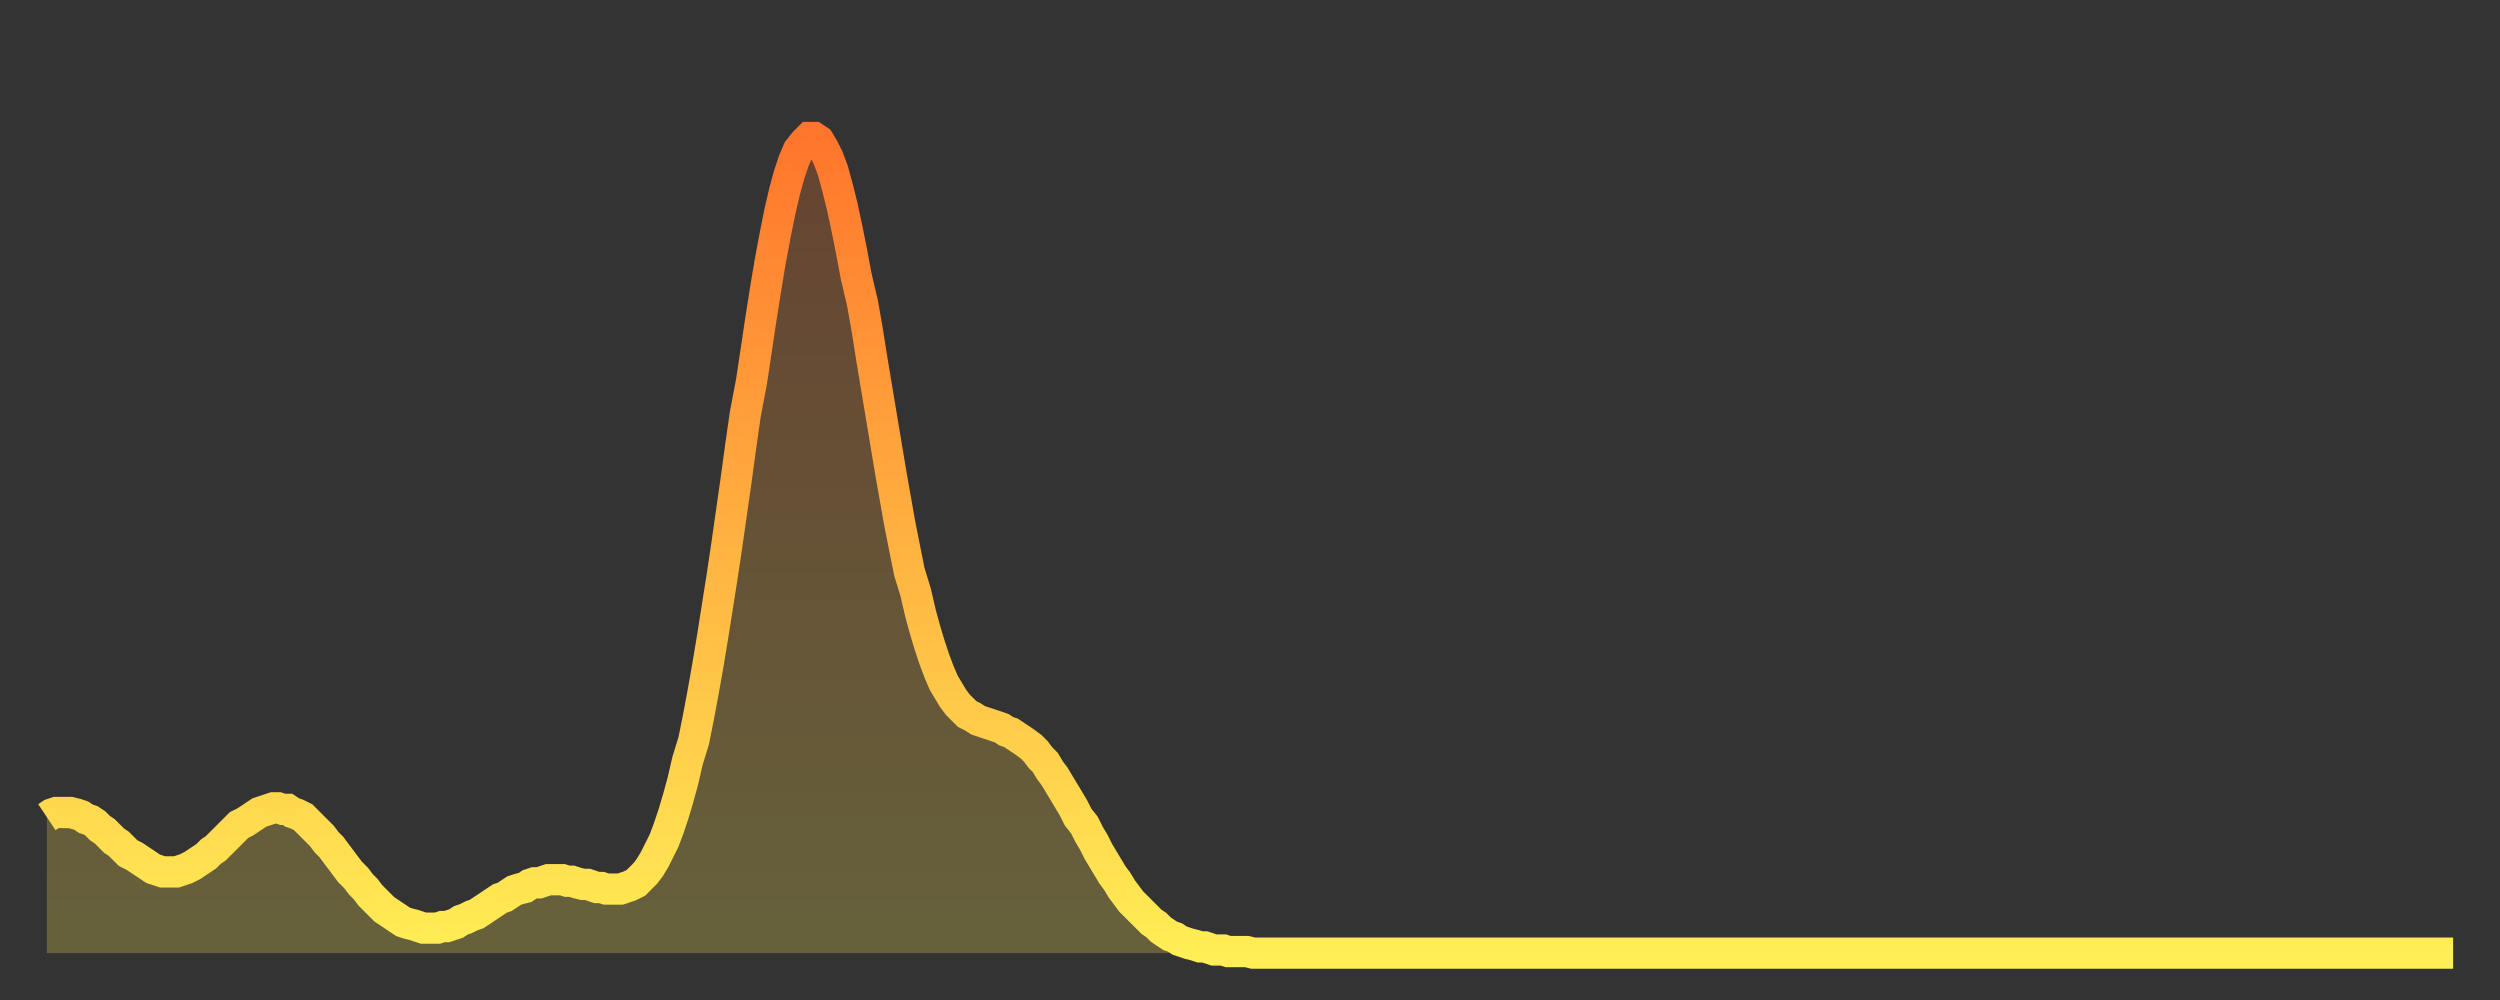
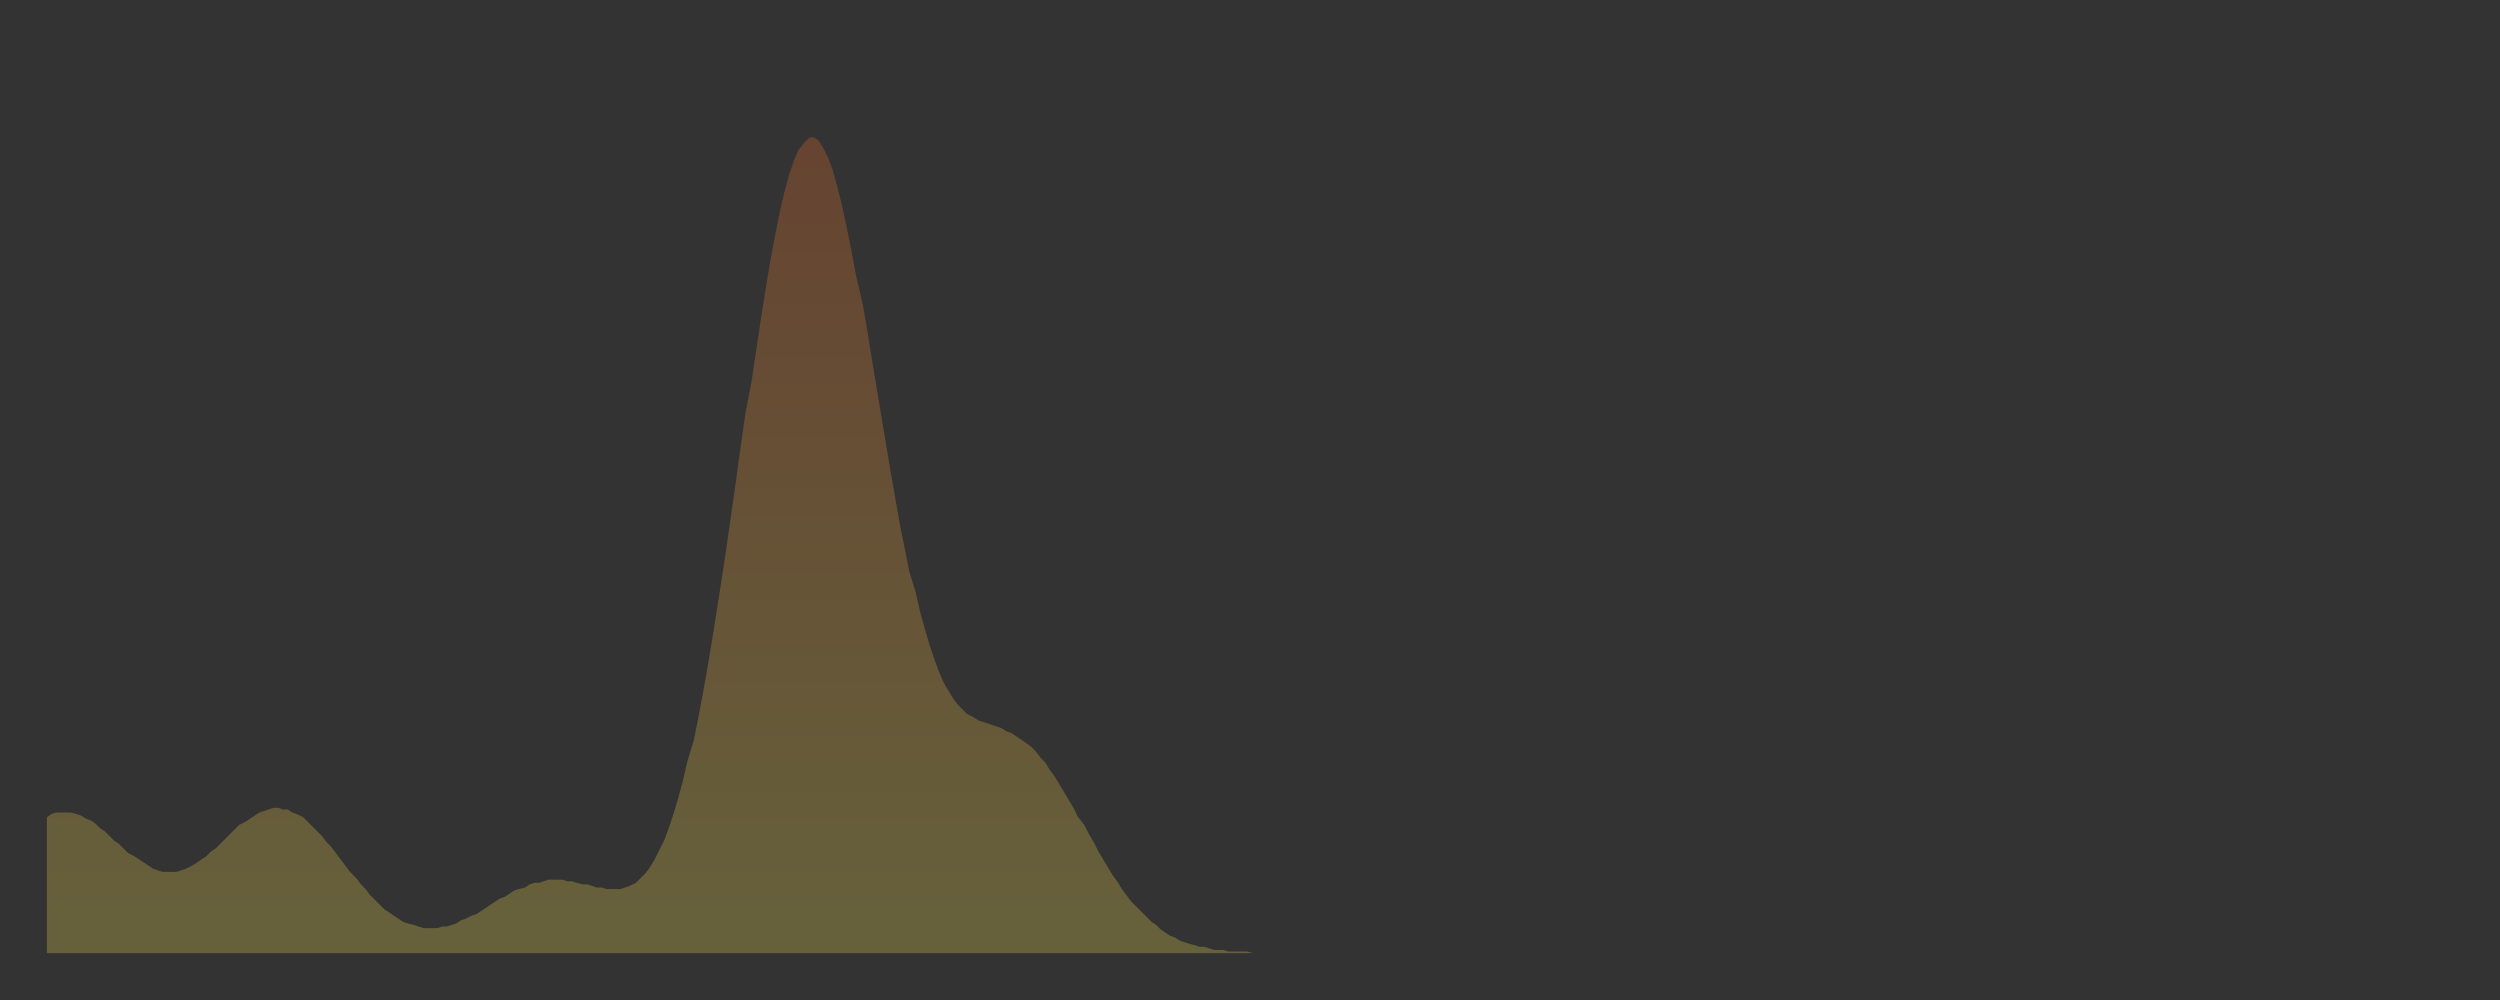
<svg xmlns="http://www.w3.org/2000/svg" baseProfile="full" height="64" version="1.1" width="160">
  <rect width="100%" height="100%" fill="#333333" stroke="none" />
  <defs>
    <linearGradient id="id929374" x1="0" x2="0" y1="0" y2="1">
      <stop offset="0%" stop-color="#ff752c" />
      <stop offset="50%" stop-color="#ffb241" />
      <stop offset="100%" stop-color="#ffee55" />
    </linearGradient>
  </defs>
  <g transform="translate(3,3)">
    <g>
-       <path d="M 0.0 49.3 0.3 49.1 0.6 49.0 0.9 49.0 1.2 49.0 1.5 49.0 1.9 49.1 2.2 49.2 2.5 49.4 2.8 49.5 3.1 49.7 3.4 50.0 3.7 50.2 4.0 50.5 4.3 50.8 4.6 51.0 4.9 51.3 5.2 51.6 5.6 51.8 5.9 52.0 6.2 52.2 6.5 52.4 6.8 52.6 7.1 52.7 7.4 52.8 7.7 52.8 8.0 52.8 8.3 52.8 8.6 52.7 8.9 52.6 9.3 52.4 9.6 52.2 9.9 52.0 10.2 51.8 10.5 51.5 10.8 51.3 11.1 51.0 11.4 50.7 11.7 50.4 12.0 50.1 12.3 49.8 12.7 49.6 13.0 49.4 13.3 49.2 13.6 49.0 13.9 48.9 14.2 48.8 14.5 48.7 14.8 48.7 15.1 48.8 15.4 48.8 15.7 49.0 16.0 49.1 16.4 49.3 16.7 49.6 17.0 49.9 17.3 50.2 17.6 50.5 17.9 50.9 18.2 51.2 18.5 51.6 18.8 52.0 19.1 52.4 19.4 52.8 19.8 53.2 20.1 53.6 20.4 53.9 20.7 54.3 21.0 54.6 21.3 54.9 21.6 55.2 21.9 55.4 22.2 55.6 22.5 55.8 22.8 56.0 23.1 56.1 23.5 56.2 23.8 56.3 24.1 56.4 24.4 56.4 24.7 56.4 25.0 56.4 25.3 56.3 25.6 56.3 25.9 56.2 26.2 56.1 26.5 55.9 26.8 55.8 27.2 55.6 27.5 55.5 27.8 55.3 28.1 55.1 28.4 54.9 28.7 54.7 29.0 54.5 29.3 54.4 29.6 54.2 29.9 54.0 30.2 53.9 30.6 53.8 30.9 53.6 31.2 53.5 31.5 53.5 31.8 53.4 32.1 53.3 32.4 53.3 32.7 53.3 33.0 53.3 33.3 53.4 33.6 53.4 33.9 53.5 34.3 53.6 34.6 53.6 34.9 53.7 35.2 53.8 35.5 53.8 35.8 53.9 36.1 53.9 36.4 53.9 36.7 53.9 37.0 53.8 37.3 53.7 37.7 53.5 38.0 53.2 38.3 52.9 38.6 52.5 38.9 52.0 39.2 51.4 39.5 50.8 39.8 50.0 40.1 49.1 40.4 48.1 40.7 47.0 41.0 45.7 41.4 44.4 41.7 42.9 42.0 41.3 42.3 39.6 42.6 37.8 42.9 35.9 43.2 34.0 43.5 32.0 43.8 29.9 44.1 27.8 44.4 25.6 44.7 23.5 45.1 21.4 45.4 19.4 45.7 17.4 46.0 15.5 46.3 13.7 46.6 12.1 46.9 10.6 47.2 9.3 47.5 8.2 47.8 7.3 48.1 6.6 48.5 6.1 48.8 5.8 49.1 5.8 49.4 6.0 49.7 6.5 50.0 7.1 50.3 7.9 50.6 9.0 50.9 10.2 51.2 11.6 51.5 13.1 51.8 14.7 52.2 16.4 52.5 18.1 52.8 20.0 53.1 21.8 53.4 23.6 53.7 25.4 54.0 27.2 54.3 28.9 54.6 30.6 54.9 32.1 55.2 33.6 55.6 34.9 55.9 36.2 56.2 37.3 56.5 38.3 56.8 39.2 57.1 40.0 57.4 40.7 57.7 41.2 58.0 41.7 58.3 42.1 58.6 42.4 58.9 42.7 59.3 42.9 59.6 43.1 59.9 43.2 60.2 43.3 60.5 43.4 60.8 43.5 61.1 43.6 61.4 43.8 61.7 43.9 62.0 44.1 62.3 44.3 62.6 44.5 63.0 44.8 63.3 45.1 63.6 45.5 63.9 45.8 64.2 46.3 64.5 46.7 64.8 47.2 65.1 47.7 65.4 48.2 65.7 48.7 66.0 49.3 66.4 49.8 66.7 50.4 67.0 50.9 67.3 51.5 67.6 52.0 67.9 52.5 68.2 53.0 68.5 53.4 68.8 53.9 69.1 54.3 69.4 54.7 69.7 55.0 70.1 55.4 70.4 55.7 70.7 56.0 71.0 56.2 71.3 56.5 71.6 56.7 71.9 56.9 72.2 57.0 72.5 57.2 72.8 57.3 73.1 57.4 73.5 57.5 73.8 57.6 74.1 57.6 74.4 57.7 74.7 57.8 75.0 57.8 75.3 57.8 75.6 57.9 75.9 57.9 76.2 57.9 76.5 57.9 76.8 57.9 77.2 58.0 77.5 58.0 77.8 58.0 78.1 58.0 78.4 58.0 78.7 58.0 79.0 58.0 79.3 58.0 79.6 58.0 79.9 58.0 80.2 58.0 80.5 58.0 80.9 58.0 81.2 58.0 81.5 58.0 81.8 58.0 82.1 58.0 82.4 58.0 82.7 58.0 83.0 58.0 83.3 58.0 83.6 58.0 83.9 58.0 84.3 58.0 84.6 58.0 84.9 58.0 85.2 58.0 85.5 58.0 85.8 58.0 86.1 58.0 86.4 58.0 86.7 58.0 87.0 58.0 87.3 58.0 87.6 58.0 88.0 58.0 88.3 58.0 88.6 58.0 88.9 58.0 89.2 58.0 89.5 58.0 89.8 58.0 90.1 58.0 90.4 58.0 90.7 58.0 91.0 58.0 91.4 58.0 91.7 58.0 92.0 58.0 92.3 58.0 92.6 58.0 92.9 58.0 93.2 58.0 93.5 58.0 93.8 58.0 94.1 58.0 94.4 58.0 94.7 58.0 95.1 58.0 95.4 58.0 95.7 58.0 96.0 58.0 96.3 58.0 96.6 58.0 96.9 58.0 97.2 58.0 97.5 58.0 97.8 58.0 98.1 58.0 98.4 58.0 98.8 58.0 99.1 58.0 99.4 58.0 99.7 58.0 100.0 58.0 100.3 58.0 100.6 58.0 100.9 58.0 101.2 58.0 101.5 58.0 101.8 58.0 102.2 58.0 102.5 58.0 102.8 58.0 103.1 58.0 103.4 58.0 103.7 58.0 104.0 58.0 104.3 58.0 104.6 58.0 104.9 58.0 105.2 58.0 105.5 58.0 105.9 58.0 106.2 58.0 106.5 58.0 106.8 58.0 107.1 58.0 107.4 58.0 107.7 58.0 108.0 58.0 108.3 58.0 108.6 58.0 108.9 58.0 109.3 58.0 109.6 58.0 109.9 58.0 110.2 58.0 110.5 58.0 110.8 58.0 111.1 58.0 111.4 58.0 111.7 58.0 112.0 58.0 112.3 58.0 112.6 58.0 113.0 58.0 113.3 58.0 113.6 58.0 113.9 58.0 114.2 58.0 114.5 58.0 114.8 58.0 115.1 58.0 115.4 58.0 115.7 58.0 116.0 58.0 116.3 58.0 116.7 58.0 117.0 58.0 117.3 58.0 117.6 58.0 117.9 58.0 118.2 58.0 118.5 58.0 118.8 58.0 119.1 58.0 119.4 58.0 119.7 58.0 120.1 58.0 120.4 58.0 120.7 58.0 121.0 58.0 121.3 58.0 121.6 58.0 121.9 58.0 122.2 58.0 122.5 58.0 122.8 58.0 123.1 58.0 123.4 58.0 123.8 58.0 124.1 58.0 124.4 58.0 124.7 58.0 125.0 58.0 125.3 58.0 125.6 58.0 125.9 58.0 126.2 58.0 126.5 58.0 126.8 58.0 127.2 58.0 127.5 58.0 127.8 58.0 128.1 58.0 128.4 58.0 128.7 58.0 129.0 58.0 129.3 58.0 129.6 58.0 129.9 58.0 130.2 58.0 130.5 58.0 130.9 58.0 131.2 58.0 131.5 58.0 131.8 58.0 132.1 58.0 132.4 58.0 132.7 58.0 133.0 58.0 133.3 58.0 133.6 58.0 133.9 58.0 134.2 58.0 134.6 58.0 134.9 58.0 135.2 58.0 135.5 58.0 135.8 58.0 136.1 58.0 136.4 58.0 136.7 58.0 137.0 58.0 137.3 58.0 137.6 58.0 138.0 58.0 138.3 58.0 138.6 58.0 138.9 58.0 139.2 58.0 139.5 58.0 139.8 58.0 140.1 58.0 140.4 58.0 140.7 58.0 141.0 58.0 141.3 58.0 141.7 58.0 142.0 58.0 142.3 58.0 142.6 58.0 142.9 58.0 143.2 58.0 143.5 58.0 143.8 58.0 144.1 58.0 144.4 58.0 144.7 58.0 145.1 58.0 145.4 58.0 145.7 58.0 146.0 58.0 146.3 58.0 146.6 58.0 146.9 58.0 147.2 58.0 147.5 58.0 147.8 58.0 148.1 58.0 148.4 58.0 148.8 58.0 149.1 58.0 149.4 58.0 149.7 58.0 150.0 58.0 150.3 58.0 150.6 58.0 150.9 58.0 151.2 58.0 151.5 58.0 151.8 58.0 152.1 58.0 152.5 58.0 152.8 58.0 153.1 58.0 153.4 58.0 153.7 58.0 154.0 58.0" fill="none" id="graph-curve" opacity="1" stroke="url(#id929374)" stroke-width="2" />
      <path d="M 0 58 L 0.0 49.3 0.3 49.1 0.6 49.0 0.9 49.0 1.2 49.0 1.5 49.0 1.9 49.1 2.2 49.2 2.5 49.4 2.8 49.5 3.1 49.7 3.4 50.0 3.7 50.2 4.0 50.5 4.3 50.8 4.6 51.0 4.9 51.3 5.2 51.6 5.6 51.8 5.9 52.0 6.2 52.2 6.5 52.4 6.8 52.6 7.1 52.7 7.4 52.8 7.7 52.8 8.0 52.8 8.3 52.8 8.6 52.7 8.9 52.6 9.3 52.4 9.6 52.2 9.9 52.0 10.2 51.8 10.5 51.5 10.8 51.3 11.1 51.0 11.4 50.7 11.7 50.4 12.0 50.1 12.3 49.8 12.7 49.6 13.0 49.4 13.3 49.2 13.6 49.0 13.9 48.9 14.2 48.8 14.5 48.7 14.8 48.7 15.1 48.8 15.4 48.8 15.7 49.0 16.0 49.1 16.4 49.3 16.7 49.6 17.0 49.9 17.3 50.2 17.6 50.5 17.9 50.9 18.2 51.2 18.5 51.6 18.8 52.0 19.1 52.4 19.4 52.8 19.8 53.2 20.1 53.6 20.4 53.9 20.7 54.3 21.0 54.6 21.3 54.9 21.6 55.2 21.9 55.4 22.2 55.6 22.5 55.8 22.8 56.0 23.1 56.1 23.5 56.2 23.8 56.3 24.1 56.4 24.4 56.4 24.7 56.4 25.0 56.4 25.3 56.3 25.6 56.3 25.9 56.2 26.2 56.1 26.5 55.9 26.8 55.8 27.2 55.6 27.5 55.5 27.8 55.3 28.1 55.1 28.4 54.9 28.7 54.7 29.0 54.5 29.3 54.4 29.6 54.2 29.9 54.0 30.2 53.9 30.6 53.8 30.9 53.6 31.2 53.5 31.5 53.5 31.8 53.4 32.1 53.3 32.4 53.3 32.7 53.3 33.0 53.3 33.3 53.4 33.6 53.4 33.9 53.5 34.3 53.6 34.6 53.6 34.9 53.7 35.2 53.8 35.5 53.8 35.8 53.9 36.1 53.9 36.4 53.9 36.7 53.9 37.0 53.8 37.3 53.7 37.7 53.5 38.0 53.2 38.3 52.9 38.6 52.5 38.9 52.0 39.2 51.4 39.5 50.8 39.8 50.0 40.1 49.1 40.4 48.1 40.7 47.0 41.0 45.7 41.4 44.4 41.7 42.9 42.0 41.3 42.3 39.6 42.6 37.8 42.9 35.9 43.2 34.0 43.5 32.0 43.8 29.9 44.1 27.8 44.4 25.6 44.7 23.5 45.1 21.4 45.4 19.4 45.7 17.4 46.0 15.5 46.3 13.7 46.6 12.1 46.9 10.6 47.2 9.3 47.5 8.2 47.8 7.3 48.1 6.6 48.5 6.1 48.8 5.8 49.1 5.8 49.4 6.0 49.7 6.5 50.0 7.1 50.3 7.9 50.6 9.0 50.9 10.2 51.2 11.6 51.5 13.1 51.8 14.7 52.2 16.4 52.5 18.1 52.8 20.0 53.1 21.8 53.4 23.6 53.7 25.4 54.0 27.2 54.3 28.9 54.6 30.6 54.9 32.1 55.2 33.6 55.6 34.9 55.9 36.2 56.2 37.3 56.5 38.3 56.8 39.2 57.1 40.0 57.4 40.7 57.7 41.2 58.0 41.7 58.3 42.1 58.6 42.4 58.9 42.7 59.3 42.9 59.6 43.1 59.9 43.2 60.2 43.3 60.5 43.4 60.8 43.5 61.1 43.6 61.4 43.8 61.7 43.9 62.0 44.1 62.3 44.3 62.6 44.5 63.0 44.8 63.3 45.1 63.6 45.5 63.9 45.8 64.2 46.3 64.5 46.7 64.8 47.2 65.1 47.7 65.4 48.2 65.7 48.7 66.0 49.3 66.4 49.8 66.7 50.4 67.0 50.9 67.3 51.5 67.6 52.0 67.9 52.5 68.2 53.0 68.5 53.4 68.8 53.9 69.1 54.3 69.4 54.7 69.7 55.0 70.1 55.4 70.4 55.7 70.7 56.0 71.0 56.2 71.3 56.5 71.6 56.7 71.9 56.9 72.2 57.0 72.5 57.2 72.8 57.3 73.1 57.4 73.5 57.5 73.8 57.6 74.1 57.6 74.4 57.7 74.7 57.8 75.0 57.8 75.3 57.8 75.6 57.9 75.9 57.9 76.2 57.9 76.5 57.9 76.8 57.9 77.2 58.0 77.5 58.0 77.8 58.0 78.1 58.0 78.4 58.0 78.7 58.0 79.0 58.0 79.3 58.0 79.6 58.0 79.9 58.0 80.2 58.0 80.5 58.0 80.9 58.0 81.2 58.0 81.5 58.0 81.8 58.0 82.1 58.0 82.4 58.0 82.7 58.0 83.0 58.0 83.3 58.0 83.6 58.0 83.9 58.0 84.3 58.0 84.6 58.0 84.9 58.0 85.2 58.0 85.5 58.0 85.8 58.0 86.1 58.0 86.4 58.0 86.7 58.0 87.0 58.0 87.3 58.0 87.6 58.0 88.0 58.0 88.3 58.0 88.6 58.0 88.9 58.0 89.2 58.0 89.5 58.0 89.8 58.0 90.1 58.0 90.4 58.0 90.7 58.0 91.0 58.0 91.4 58.0 91.7 58.0 92.0 58.0 92.3 58.0 92.6 58.0 92.9 58.0 93.2 58.0 93.5 58.0 93.8 58.0 94.1 58.0 94.4 58.0 94.7 58.0 95.1 58.0 95.4 58.0 95.7 58.0 96.0 58.0 96.3 58.0 96.6 58.0 96.9 58.0 97.2 58.0 97.5 58.0 97.8 58.0 98.1 58.0 98.4 58.0 98.8 58.0 99.1 58.0 99.4 58.0 99.7 58.0 100.0 58.0 100.3 58.0 100.6 58.0 100.9 58.0 101.2 58.0 101.5 58.0 101.8 58.0 102.2 58.0 102.5 58.0 102.8 58.0 103.1 58.0 103.4 58.0 103.7 58.0 104.0 58.0 104.3 58.0 104.6 58.0 104.9 58.0 105.2 58.0 105.5 58.0 105.9 58.0 106.2 58.0 106.5 58.0 106.8 58.0 107.1 58.0 107.4 58.0 107.7 58.0 108.0 58.0 108.3 58.0 108.6 58.0 108.9 58.0 109.3 58.0 109.6 58.0 109.9 58.0 110.2 58.0 110.5 58.0 110.8 58.0 111.1 58.0 111.4 58.0 111.7 58.0 112.0 58.0 112.3 58.0 112.6 58.0 113.0 58.0 113.3 58.0 113.6 58.0 113.9 58.0 114.2 58.0 114.5 58.0 114.8 58.0 115.1 58.0 115.4 58.0 115.7 58.0 116.0 58.0 116.3 58.0 116.7 58.0 117.0 58.0 117.3 58.0 117.6 58.0 117.9 58.0 118.2 58.0 118.5 58.0 118.8 58.0 119.1 58.0 119.4 58.0 119.7 58.0 120.1 58.0 120.4 58.0 120.7 58.0 121.0 58.0 121.3 58.0 121.6 58.0 121.9 58.0 122.2 58.0 122.5 58.0 122.8 58.0 123.1 58.0 123.4 58.0 123.8 58.0 124.1 58.0 124.4 58.0 124.7 58.0 125.0 58.0 125.3 58.0 125.6 58.0 125.9 58.0 126.2 58.0 126.5 58.0 126.8 58.0 127.2 58.0 127.5 58.0 127.8 58.0 128.1 58.0 128.4 58.0 128.7 58.0 129.0 58.0 129.3 58.0 129.6 58.0 129.9 58.0 130.2 58.0 130.5 58.0 130.9 58.0 131.2 58.0 131.5 58.0 131.8 58.0 132.1 58.0 132.4 58.0 132.7 58.0 133.0 58.0 133.3 58.0 133.6 58.0 133.9 58.0 134.2 58.0 134.6 58.0 134.9 58.0 135.2 58.0 135.5 58.0 135.8 58.0 136.1 58.0 136.4 58.0 136.7 58.0 137.0 58.0 137.3 58.0 137.6 58.0 138.0 58.0 138.3 58.0 138.6 58.0 138.9 58.0 139.2 58.0 139.5 58.0 139.8 58.0 140.1 58.0 140.4 58.0 140.7 58.0 141.0 58.0 141.3 58.0 141.7 58.0 142.0 58.0 142.3 58.0 142.6 58.0 142.9 58.0 143.2 58.0 143.5 58.0 143.8 58.0 144.1 58.0 144.4 58.0 144.7 58.0 145.1 58.0 145.4 58.0 145.7 58.0 146.0 58.0 146.3 58.0 146.6 58.0 146.9 58.0 147.2 58.0 147.5 58.0 147.8 58.0 148.1 58.0 148.4 58.0 148.8 58.0 149.1 58.0 149.4 58.0 149.7 58.0 150.0 58.0 150.3 58.0 150.6 58.0 150.9 58.0 151.2 58.0 151.5 58.0 151.8 58.0 152.1 58.0 152.5 58.0 152.8 58.0 153.1 58.0 153.4 58.0 153.7 58.0 154.0 58.0 154 58" fill="url(#id929374)" fill-opacity=".25" id="graph-shadow" />
    </g>
  </g>
</svg>